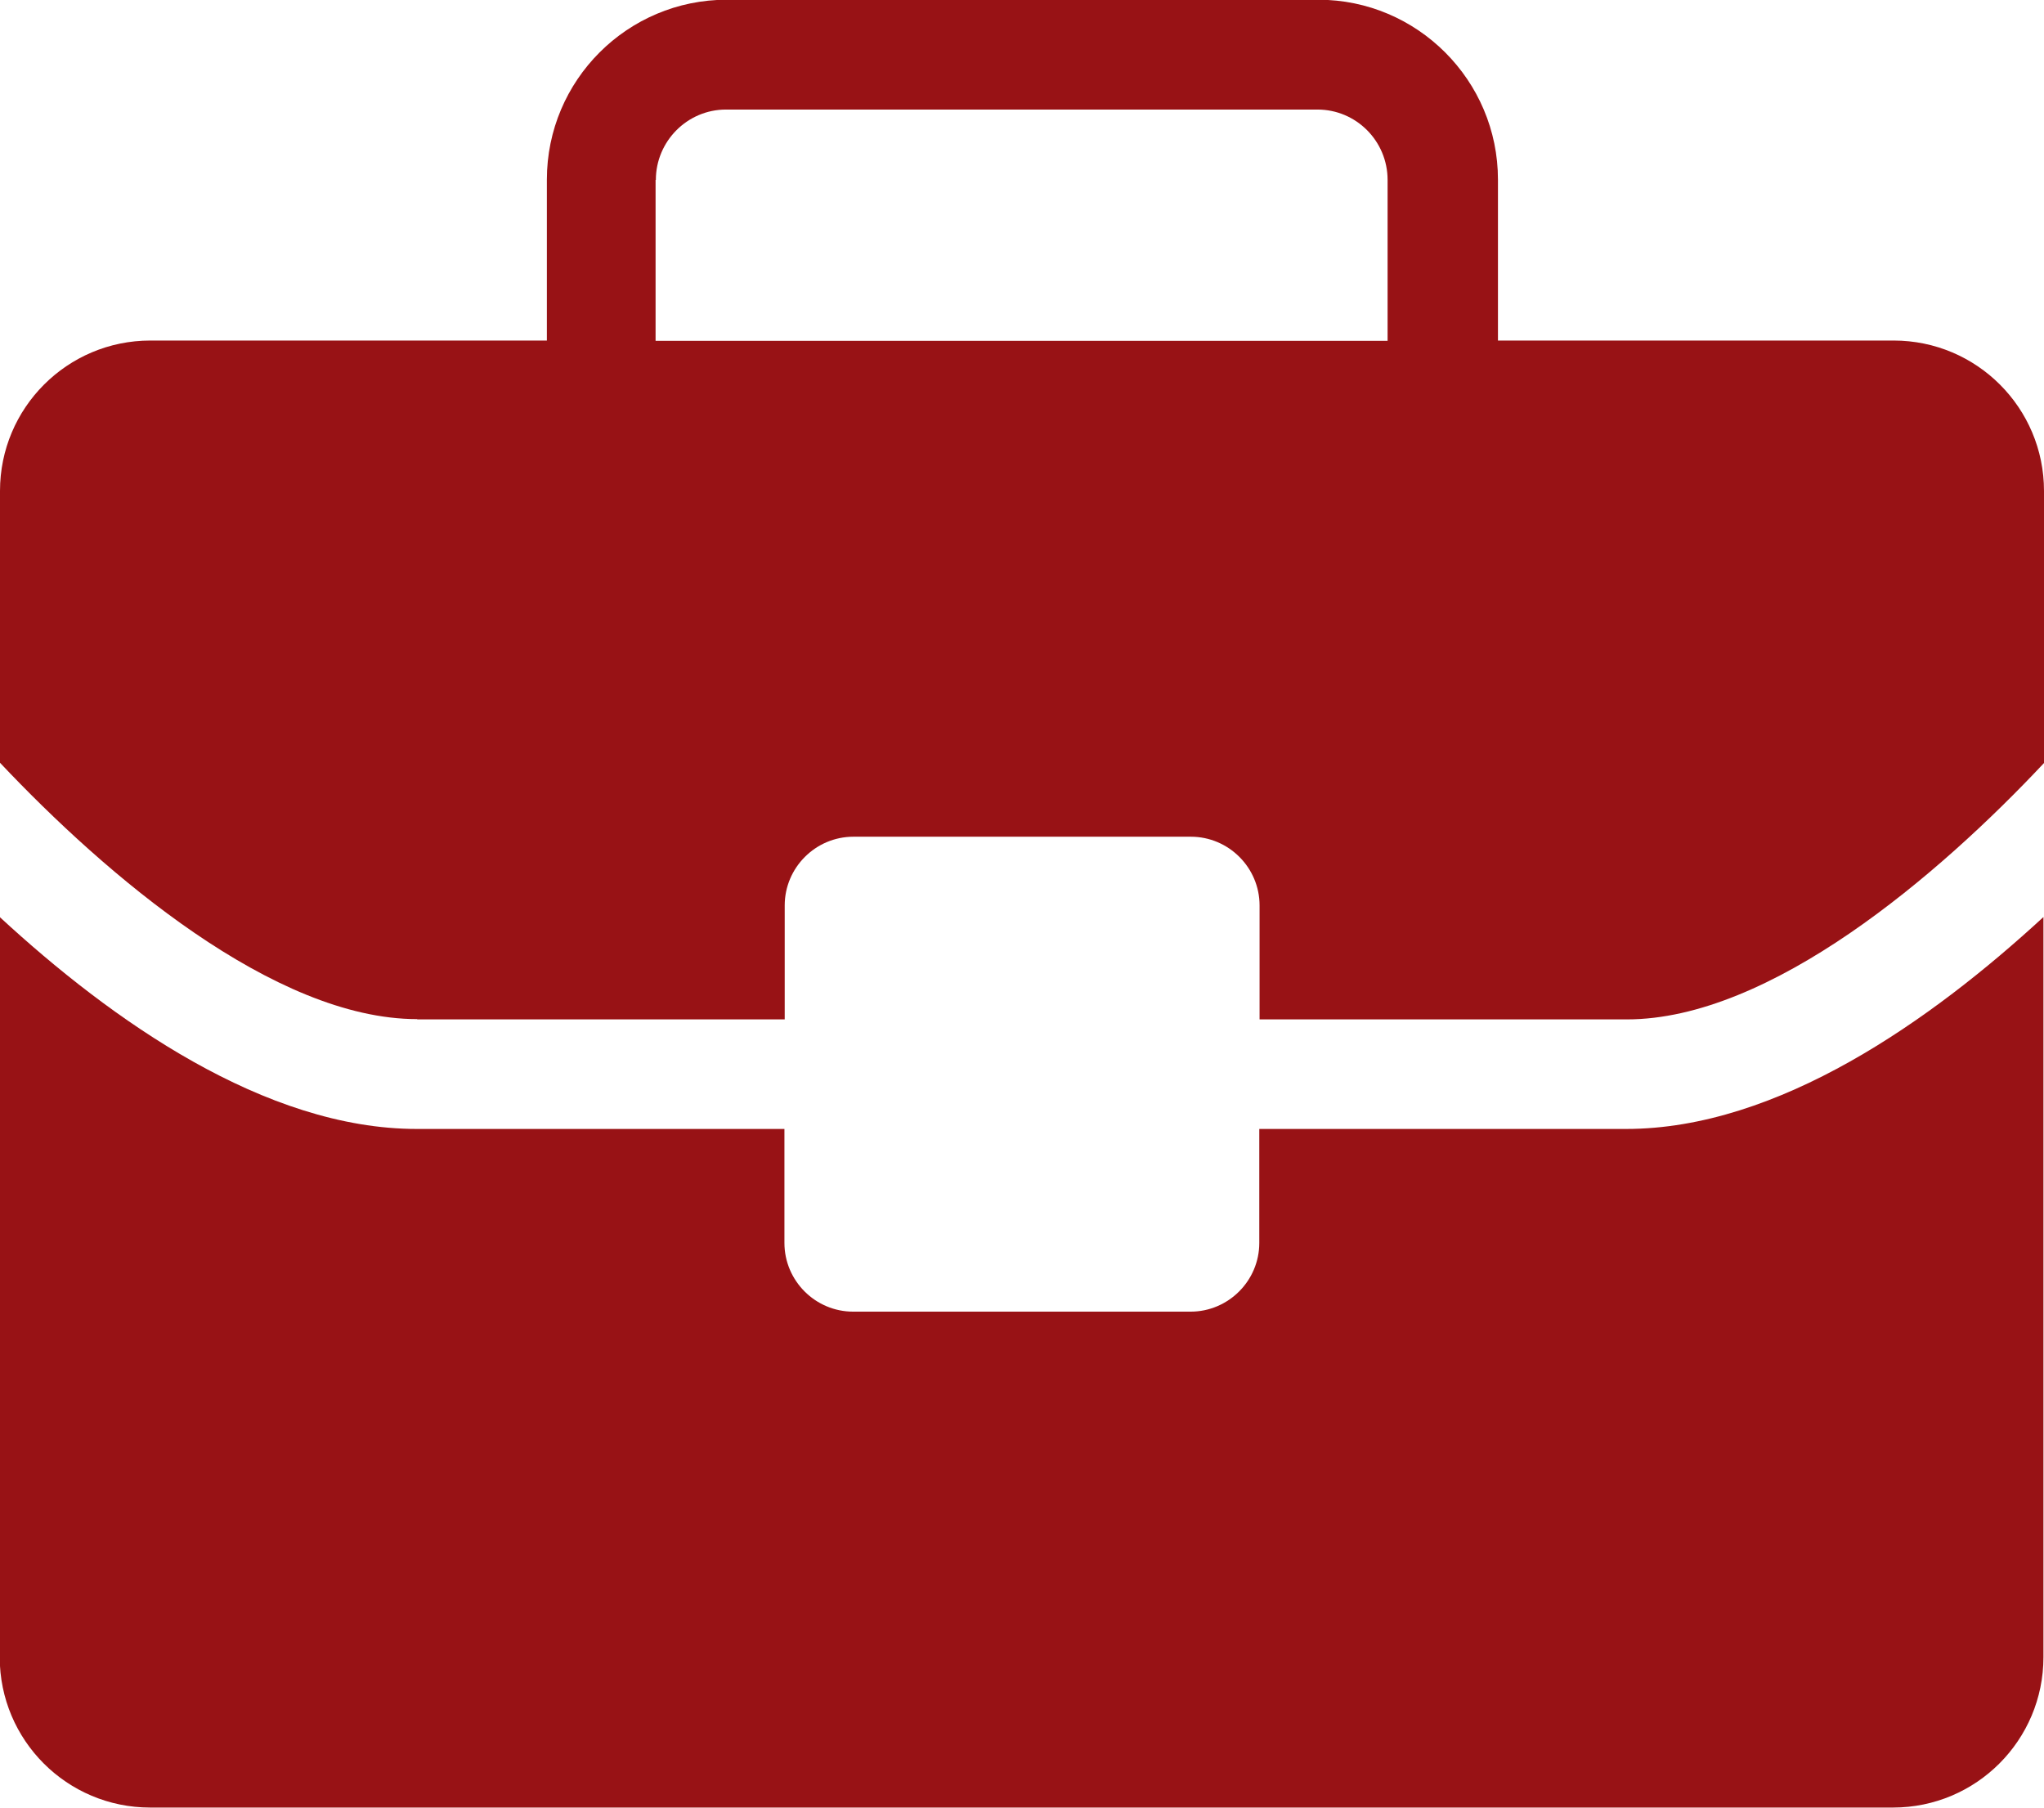
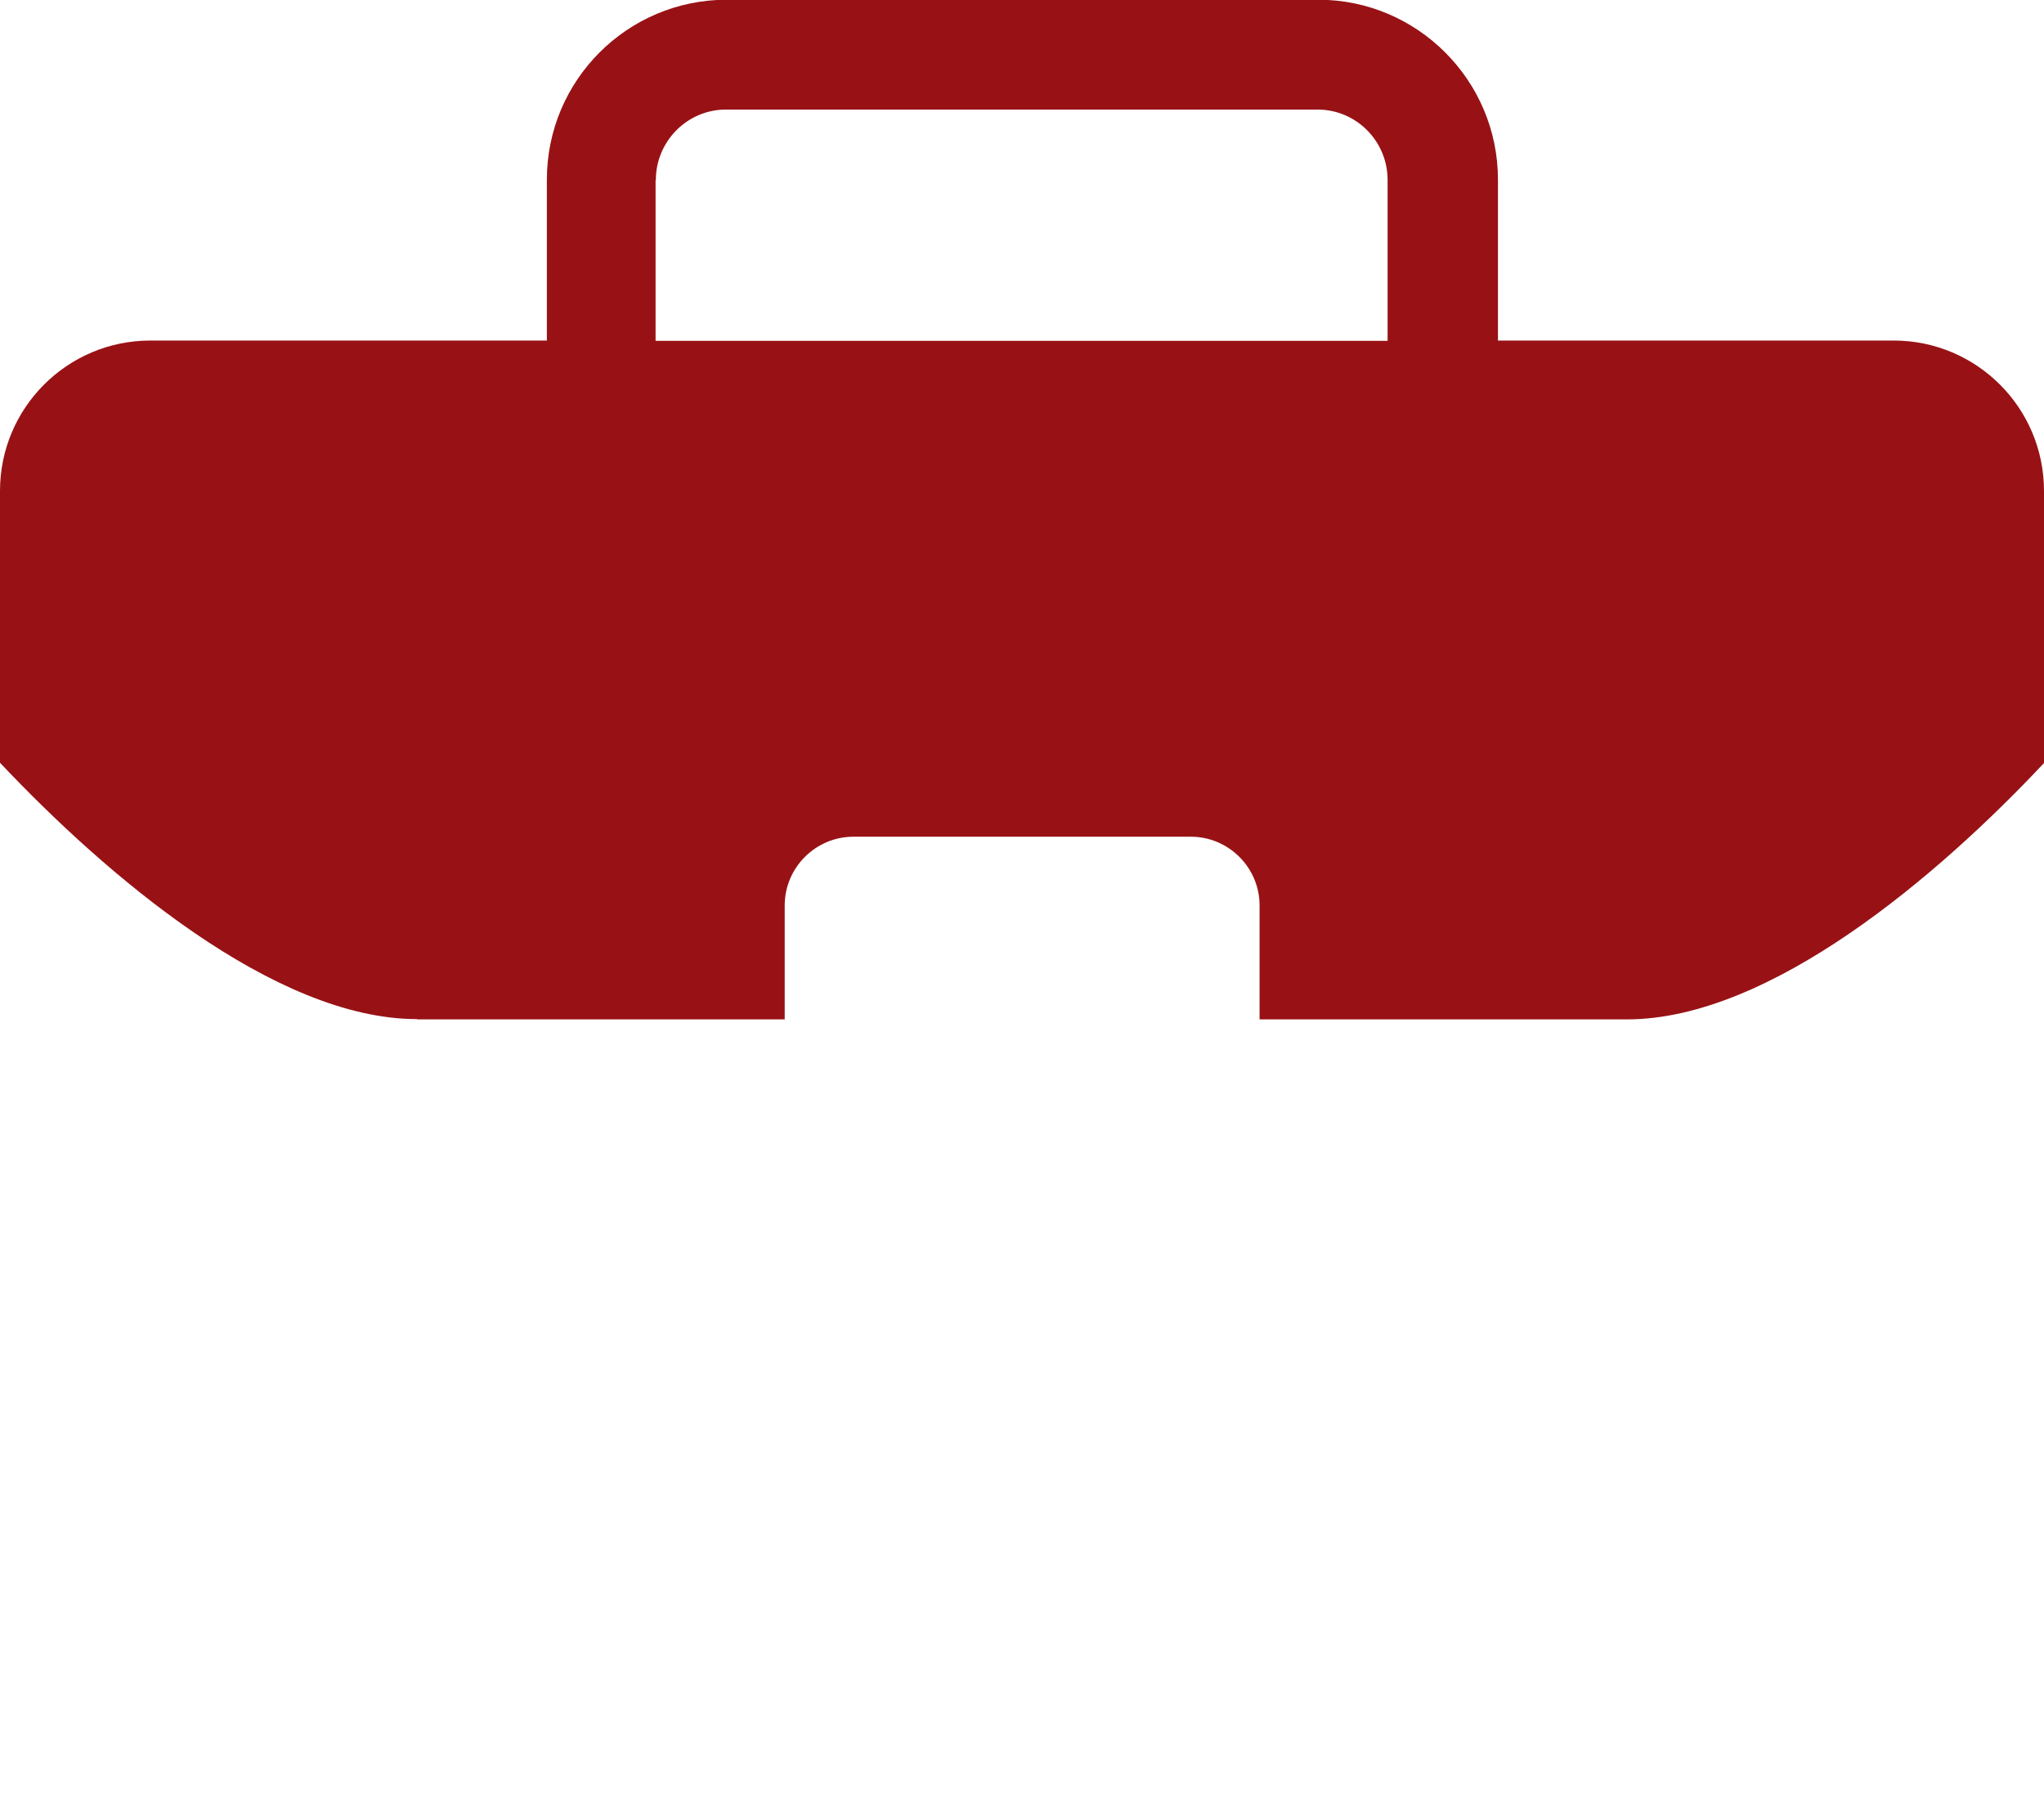
<svg xmlns="http://www.w3.org/2000/svg" id="Ebene_2" data-name="Ebene 2" viewBox="0 0 74.08 65.51">
  <defs>
    <style>
      .cls-1 {
        fill: #981215;
      }
    </style>
  </defs>
  <g id="artwork">
    <g>
      <path class="cls-1" d="M15.12,36.94h13.32v-4.13c0-1.37,1.12-2.49,2.49-2.49h12.23c1.37,0,2.49,1.12,2.49,2.49v4.13h13.31c5.2,0,11.31-5.23,15.12-9.29v-9.86c0-3.01-2.44-5.45-5.45-5.45h-14.34v-5.83c0-3.6-2.93-6.52-6.51-6.52h-21.44c-3.6,0-6.52,2.92-6.52,6.52v5.83H5.45c-3.01,0-5.45,2.44-5.45,5.45v9.85c3.82,4.05,9.93,9.29,15.12,9.29h0ZM23.77,6.52c0-1.4,1.14-2.55,2.54-2.55h21.44c1.4,0,2.54,1.14,2.54,2.55v5.83h-26.53v-5.83Z" />
-       <path class="cls-1" d="M58.95,40.91h-13.31v4.13c0,1.37-1.12,2.49-2.49,2.49h-12.23c-1.37,0-2.49-1.12-2.49-2.49v-4.13h-13.32c-5.51,0-11.08-3.95-15.12-7.68v26.82c0,3.01,2.44,5.45,5.45,5.45h63.17c3.01,0,5.45-2.44,5.45-5.45v-26.82c-4.05,3.73-9.61,7.68-15.13,7.68h0Z" />
    </g>
  </g>
</svg>